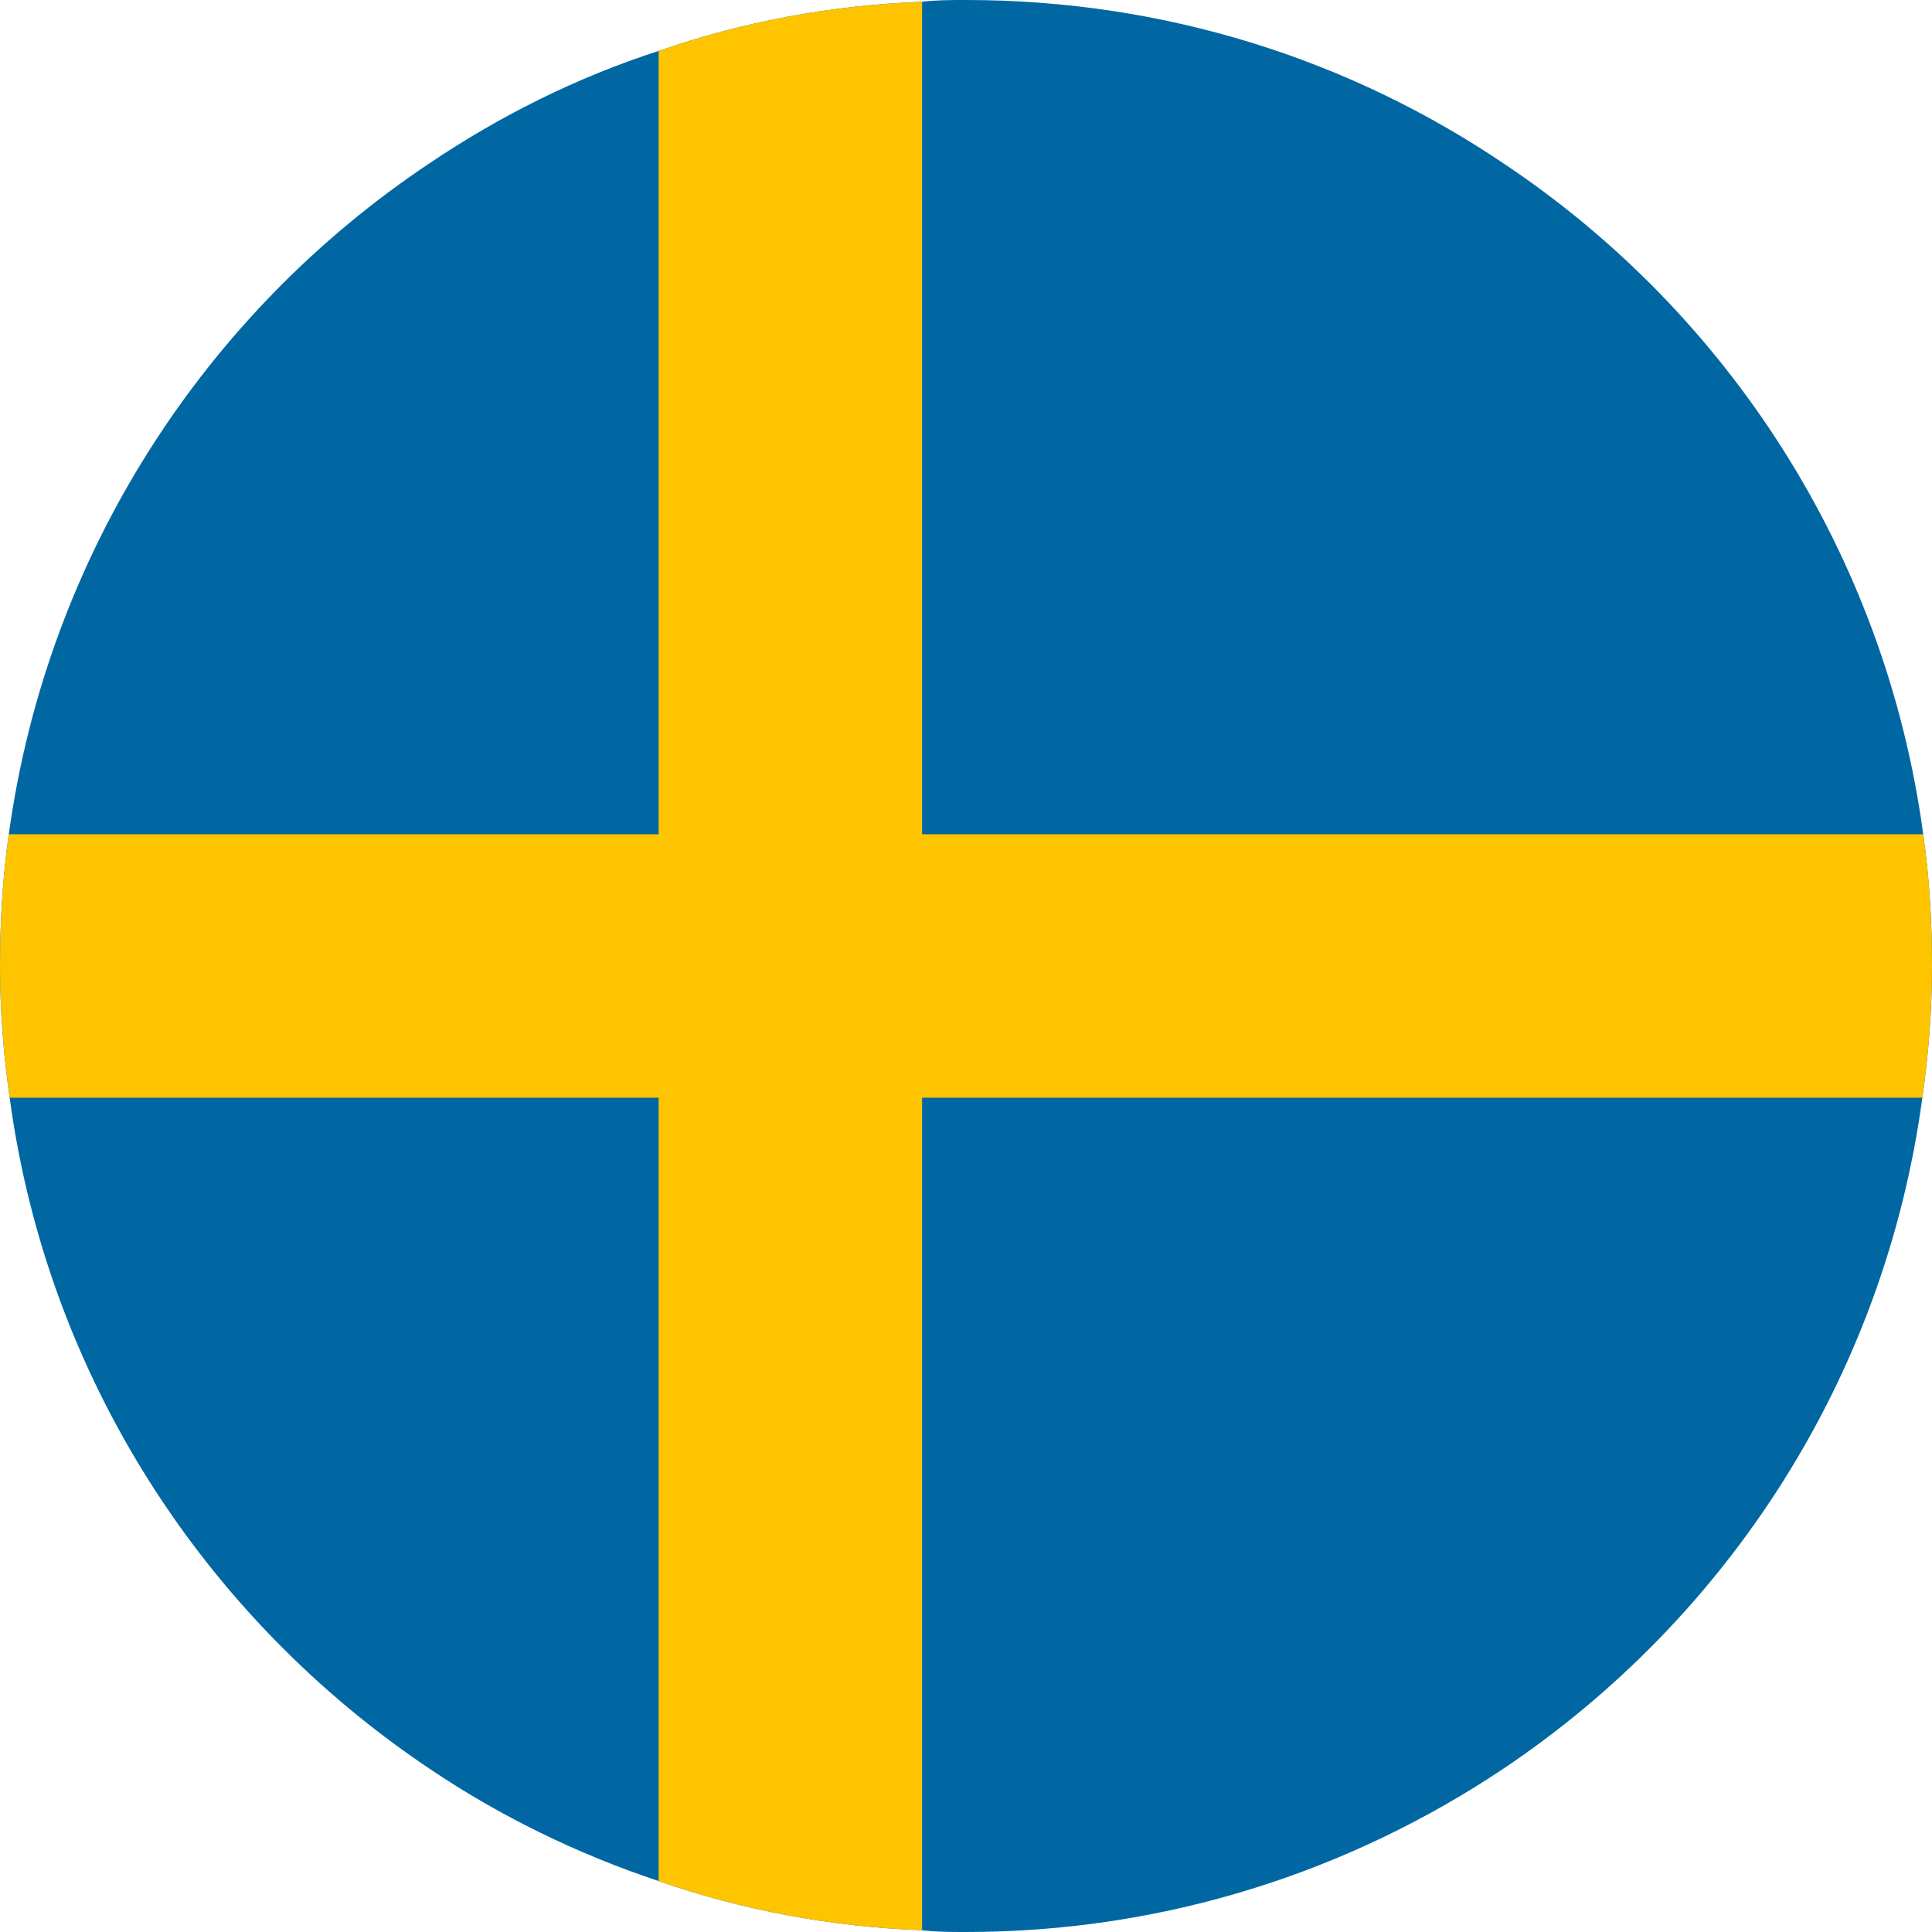
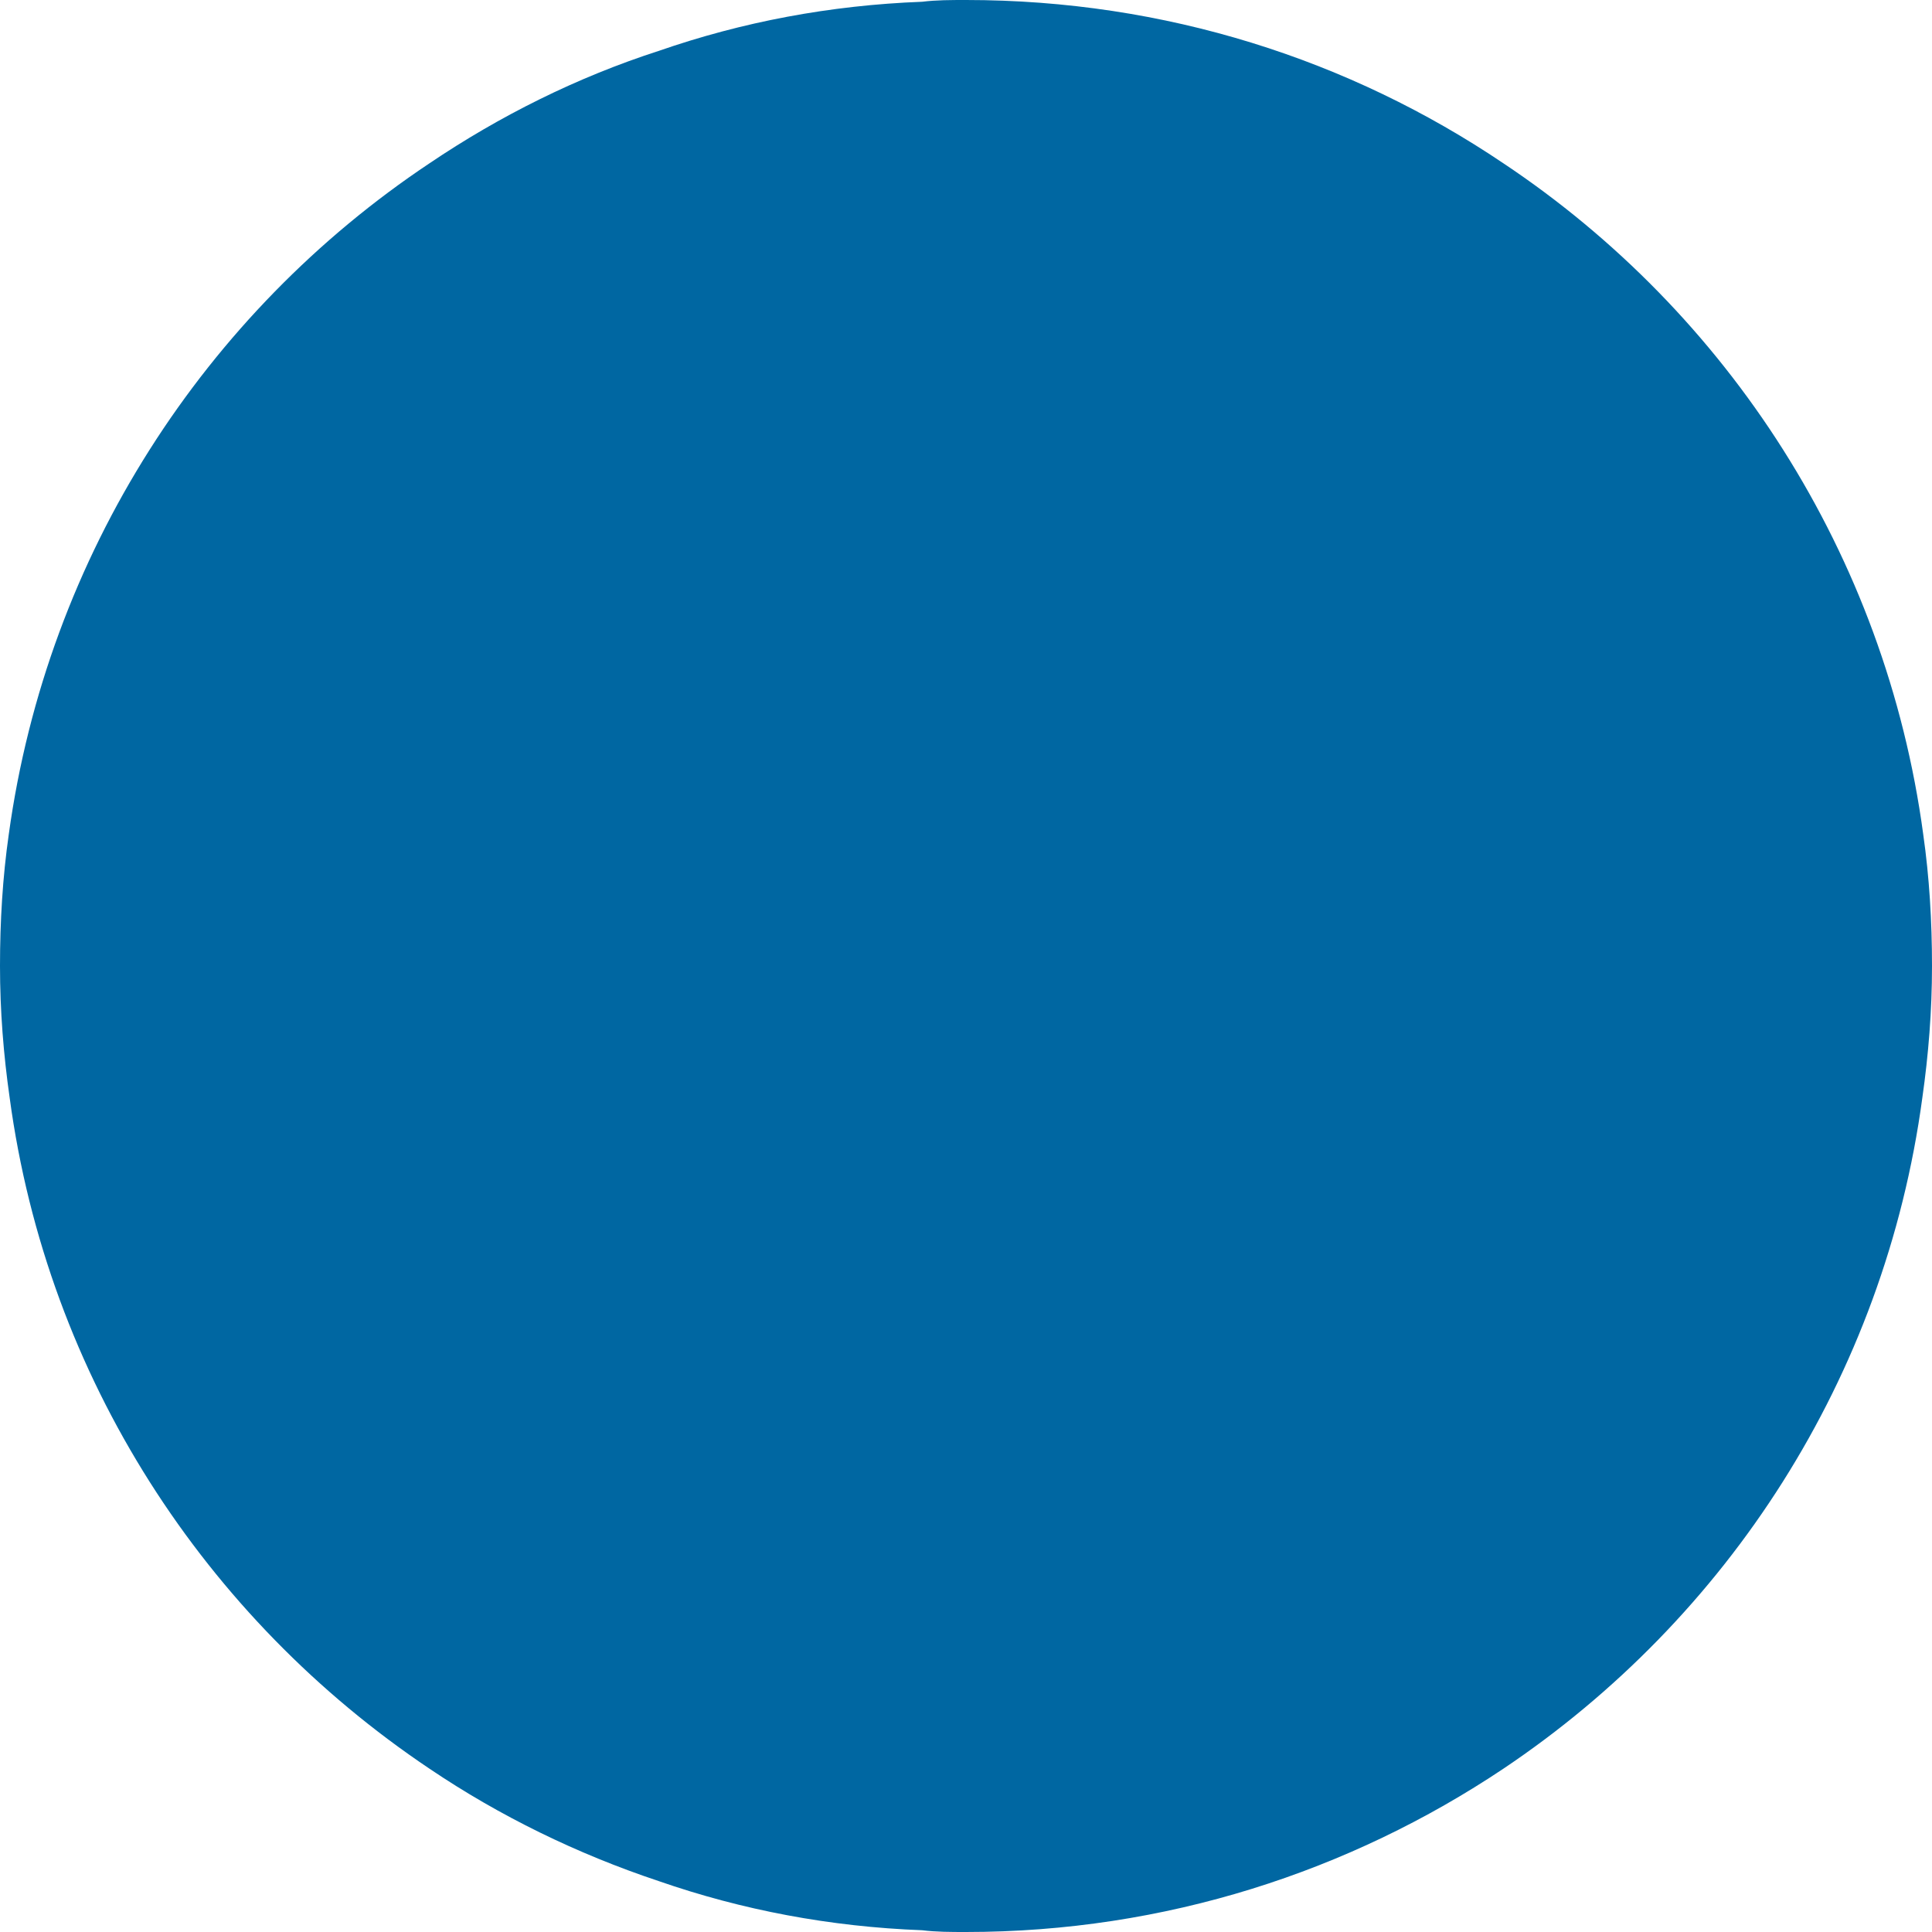
<svg xmlns="http://www.w3.org/2000/svg" width="22" height="22" viewBox="0 0 22 22" fill="none">
  <path d="M22 11C22 11.51 21.96 12.01 21.89 12.5C21.46 15.69 19.67 18.43 17.12 20.14C15.37 21.31 13.27 22 11 22C10.83 22 10.66 22 10.5 21.98C9.45 21.94 8.45 21.75 7.5 21.42C6.57 21.11 5.69 20.68 4.89 20.14C2.34 18.43 0.54 15.69 0.11 12.5C0.04 12.01 0 11.51 0 11C0 10.49 0.03 9.99 0.1 9.5C0.54 6.31 2.34 3.56 4.89 1.86C5.69 1.32 6.57 0.88 7.5 0.58C8.45 0.25 9.45 0.06 10.5 0.02C10.66 0 10.83 0 11 0C13.27 0 15.37 0.68 17.12 1.86C19.67 3.56 21.47 6.31 21.9 9.5C21.97 9.99 22 10.49 22 11Z" fill="#0067A2" />
-   <path d="M22 11C22 11.51 21.96 12.01 21.89 12.5H10.5V21.98C9.45 21.94 8.45 21.75 7.5 21.42V12.5H0.11C0.04 12.01 0 11.51 0 11C0 10.49 0.03 9.99 0.1 9.5H7.5V0.58C8.45 0.25 9.45 0.06 10.5 0.02V9.5H21.9C21.97 9.99 22 10.49 22 11Z" fill="#FFC400" />
</svg>